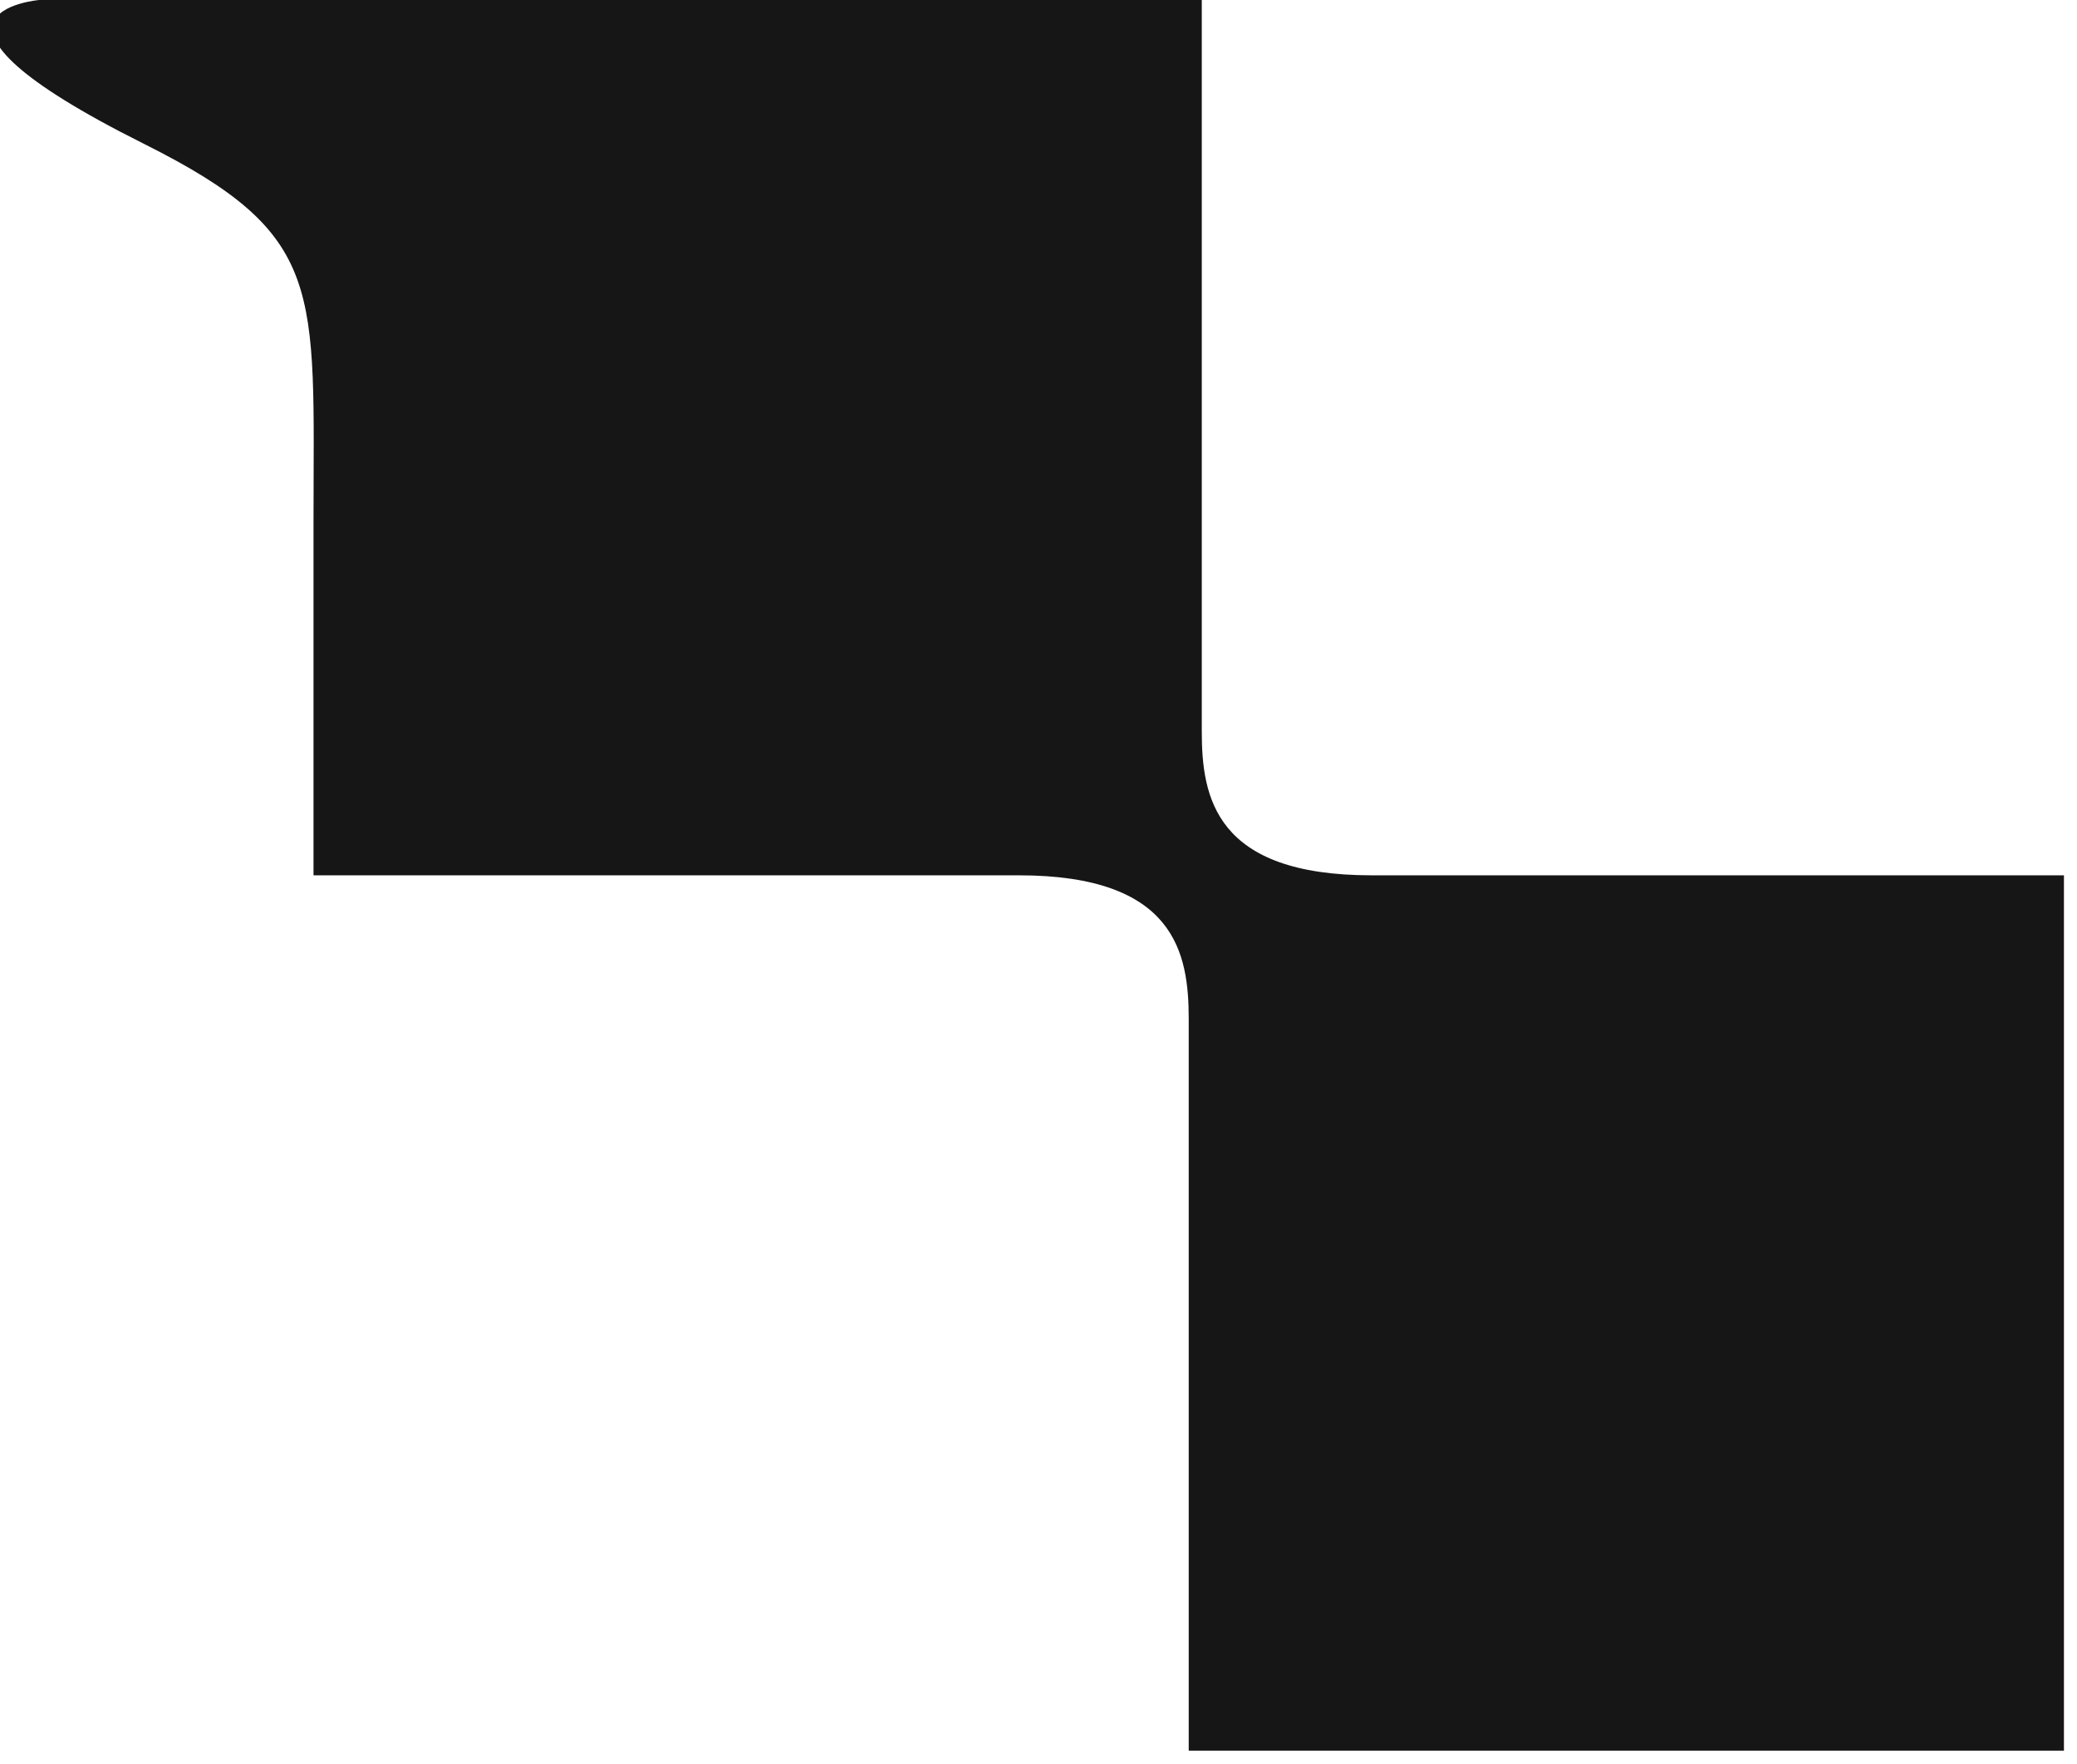
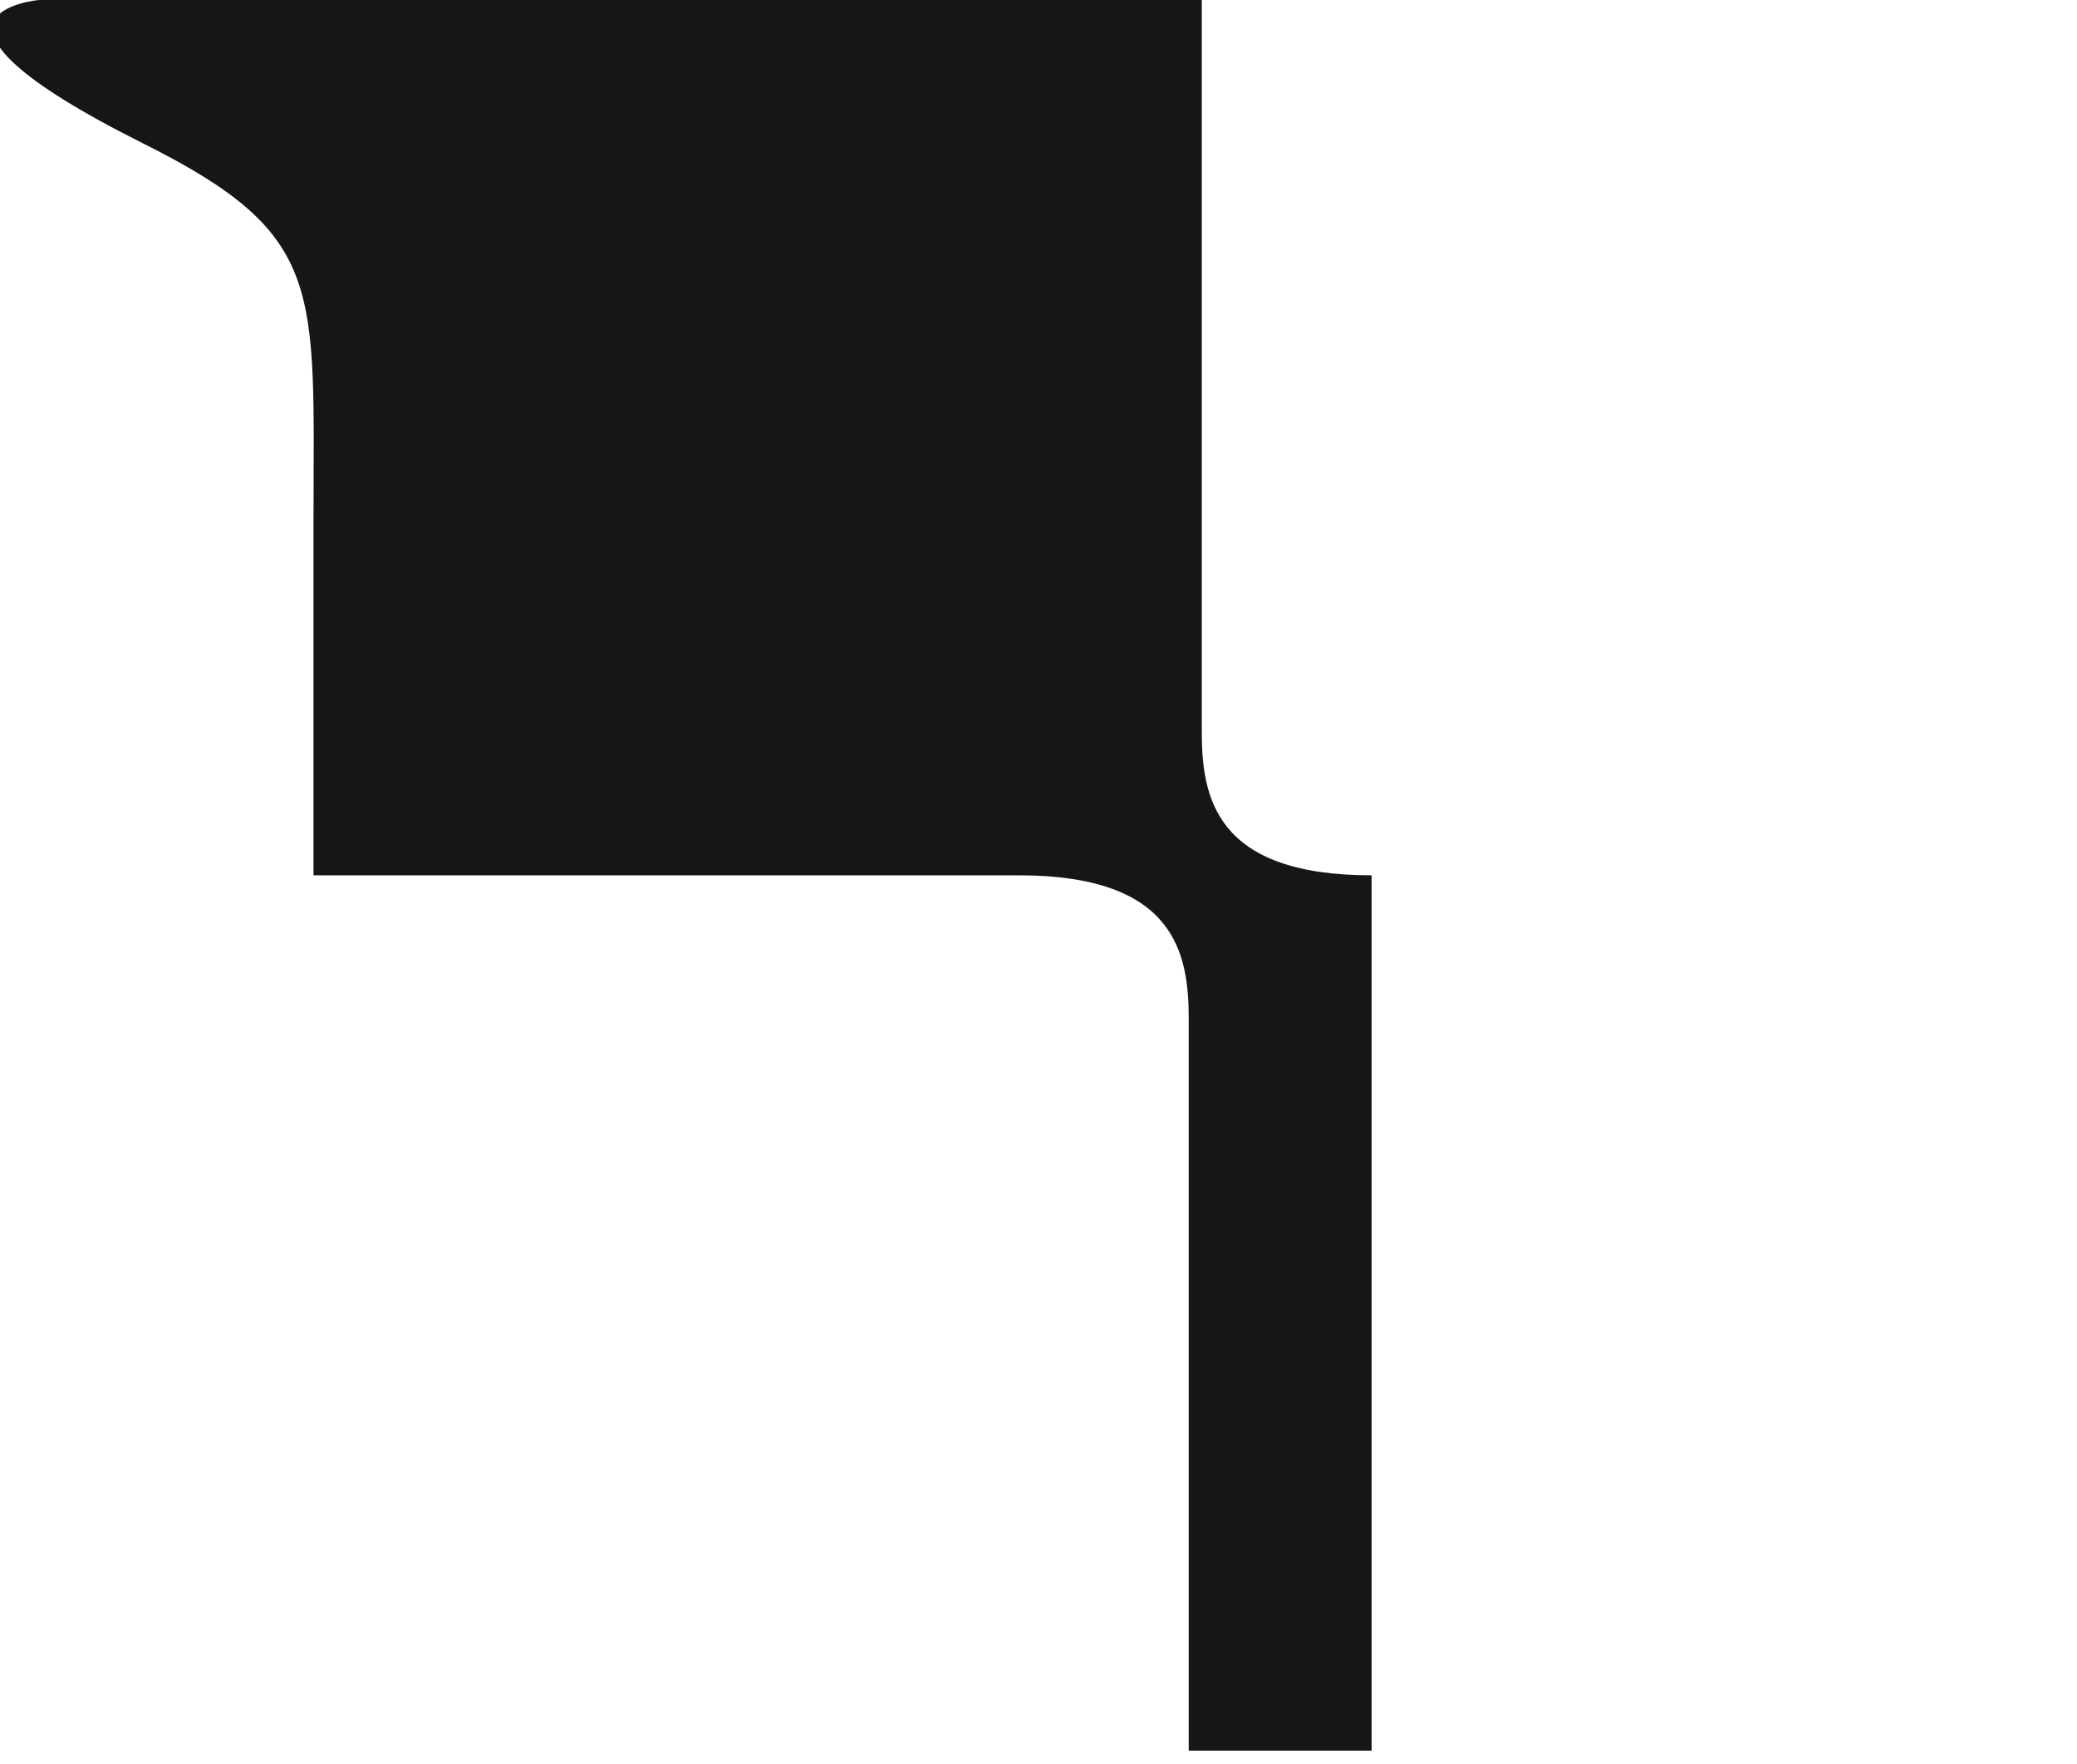
<svg xmlns="http://www.w3.org/2000/svg" version="1.1" id="レイヤー_1" x="0px" y="0px" viewBox="0 0 15.9 13.5" style="enable-background:new 0 0 15.9 13.5;" xml:space="preserve">
  <style type="text/css">
	.st0{fill:#161616;}
</style>
-   <path class="st0" d="M10.5,6.7c-1.2,0-1.3-0.6-1.3-1.1l0-5.6H3.9H2.4H0.3c0,0-1.2,0.1,0.8,1.1C2.5,1.8,2.4,2.2,2.4,4  c0,0,0,0.1,0,0.1l0,2.6h5.4c1.2,0,1.3,0.6,1.3,1.1l0,5.6h6.7l0-6.7H10.5z" />
+   <path class="st0" d="M10.5,6.7c-1.2,0-1.3-0.6-1.3-1.1l0-5.6H3.9H2.4H0.3c0,0-1.2,0.1,0.8,1.1C2.5,1.8,2.4,2.2,2.4,4  c0,0,0,0.1,0,0.1l0,2.6h5.4c1.2,0,1.3,0.6,1.3,1.1l0,5.6h6.7H10.5z" />
</svg>